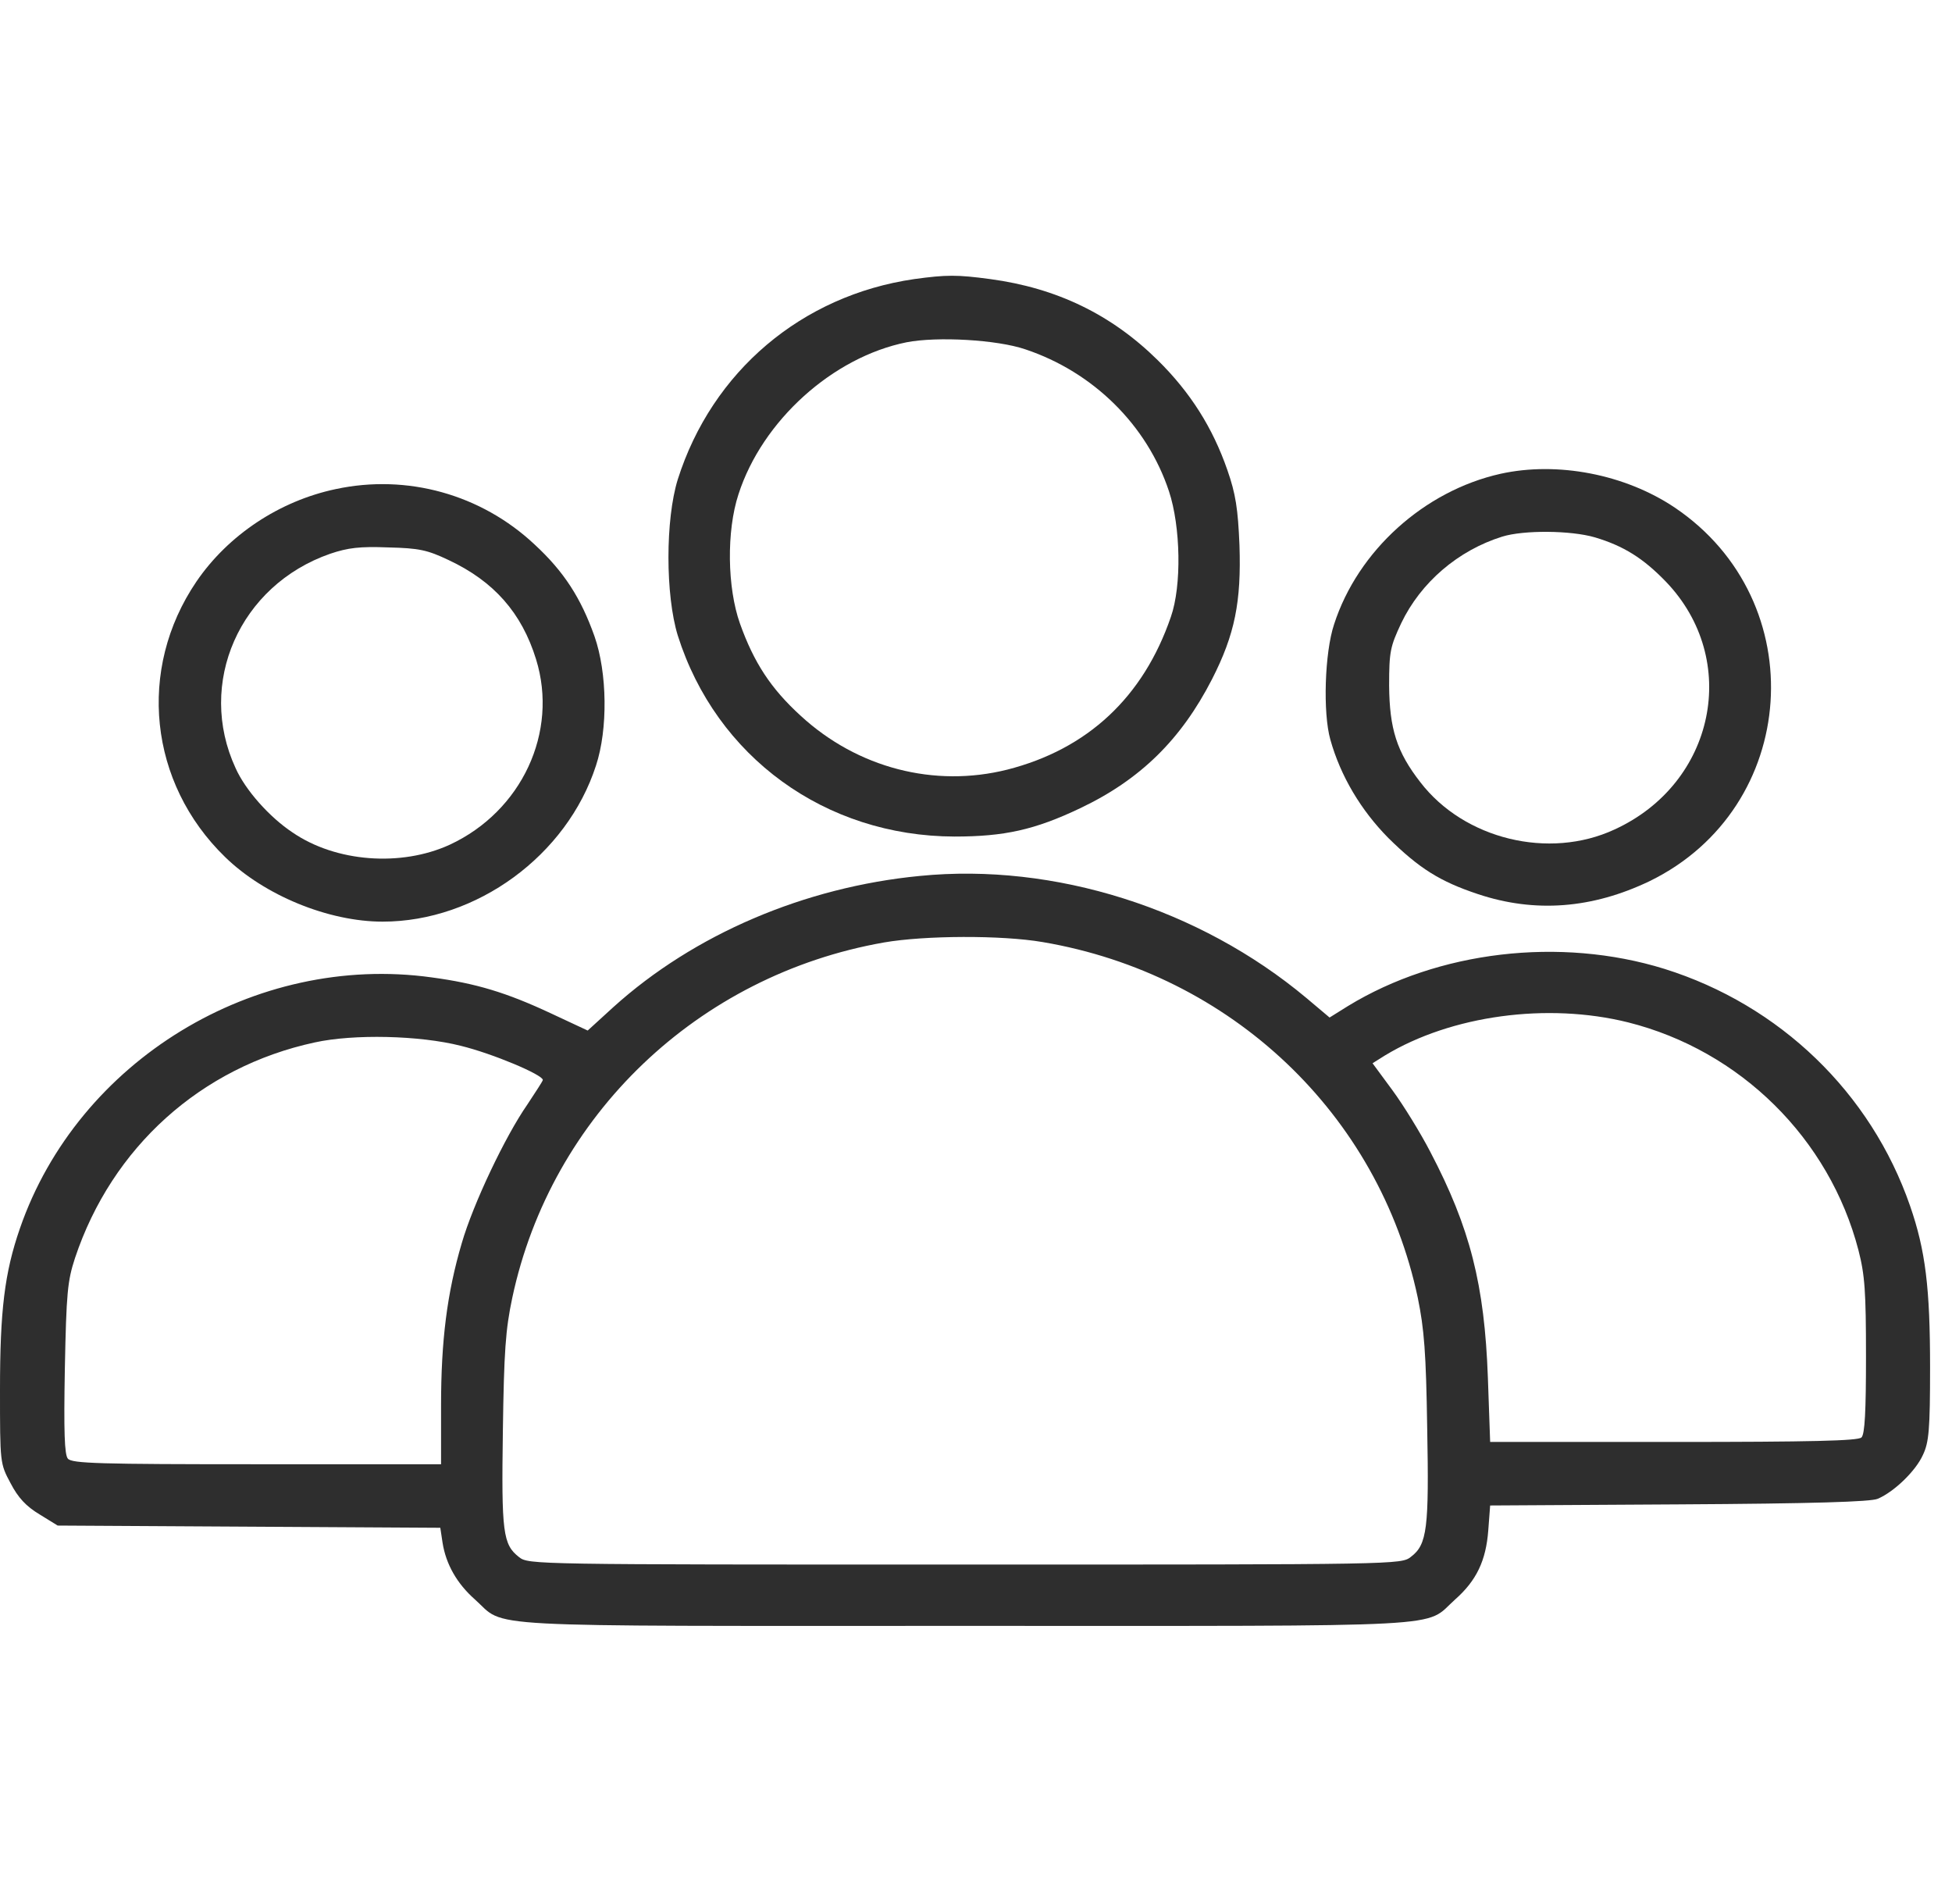
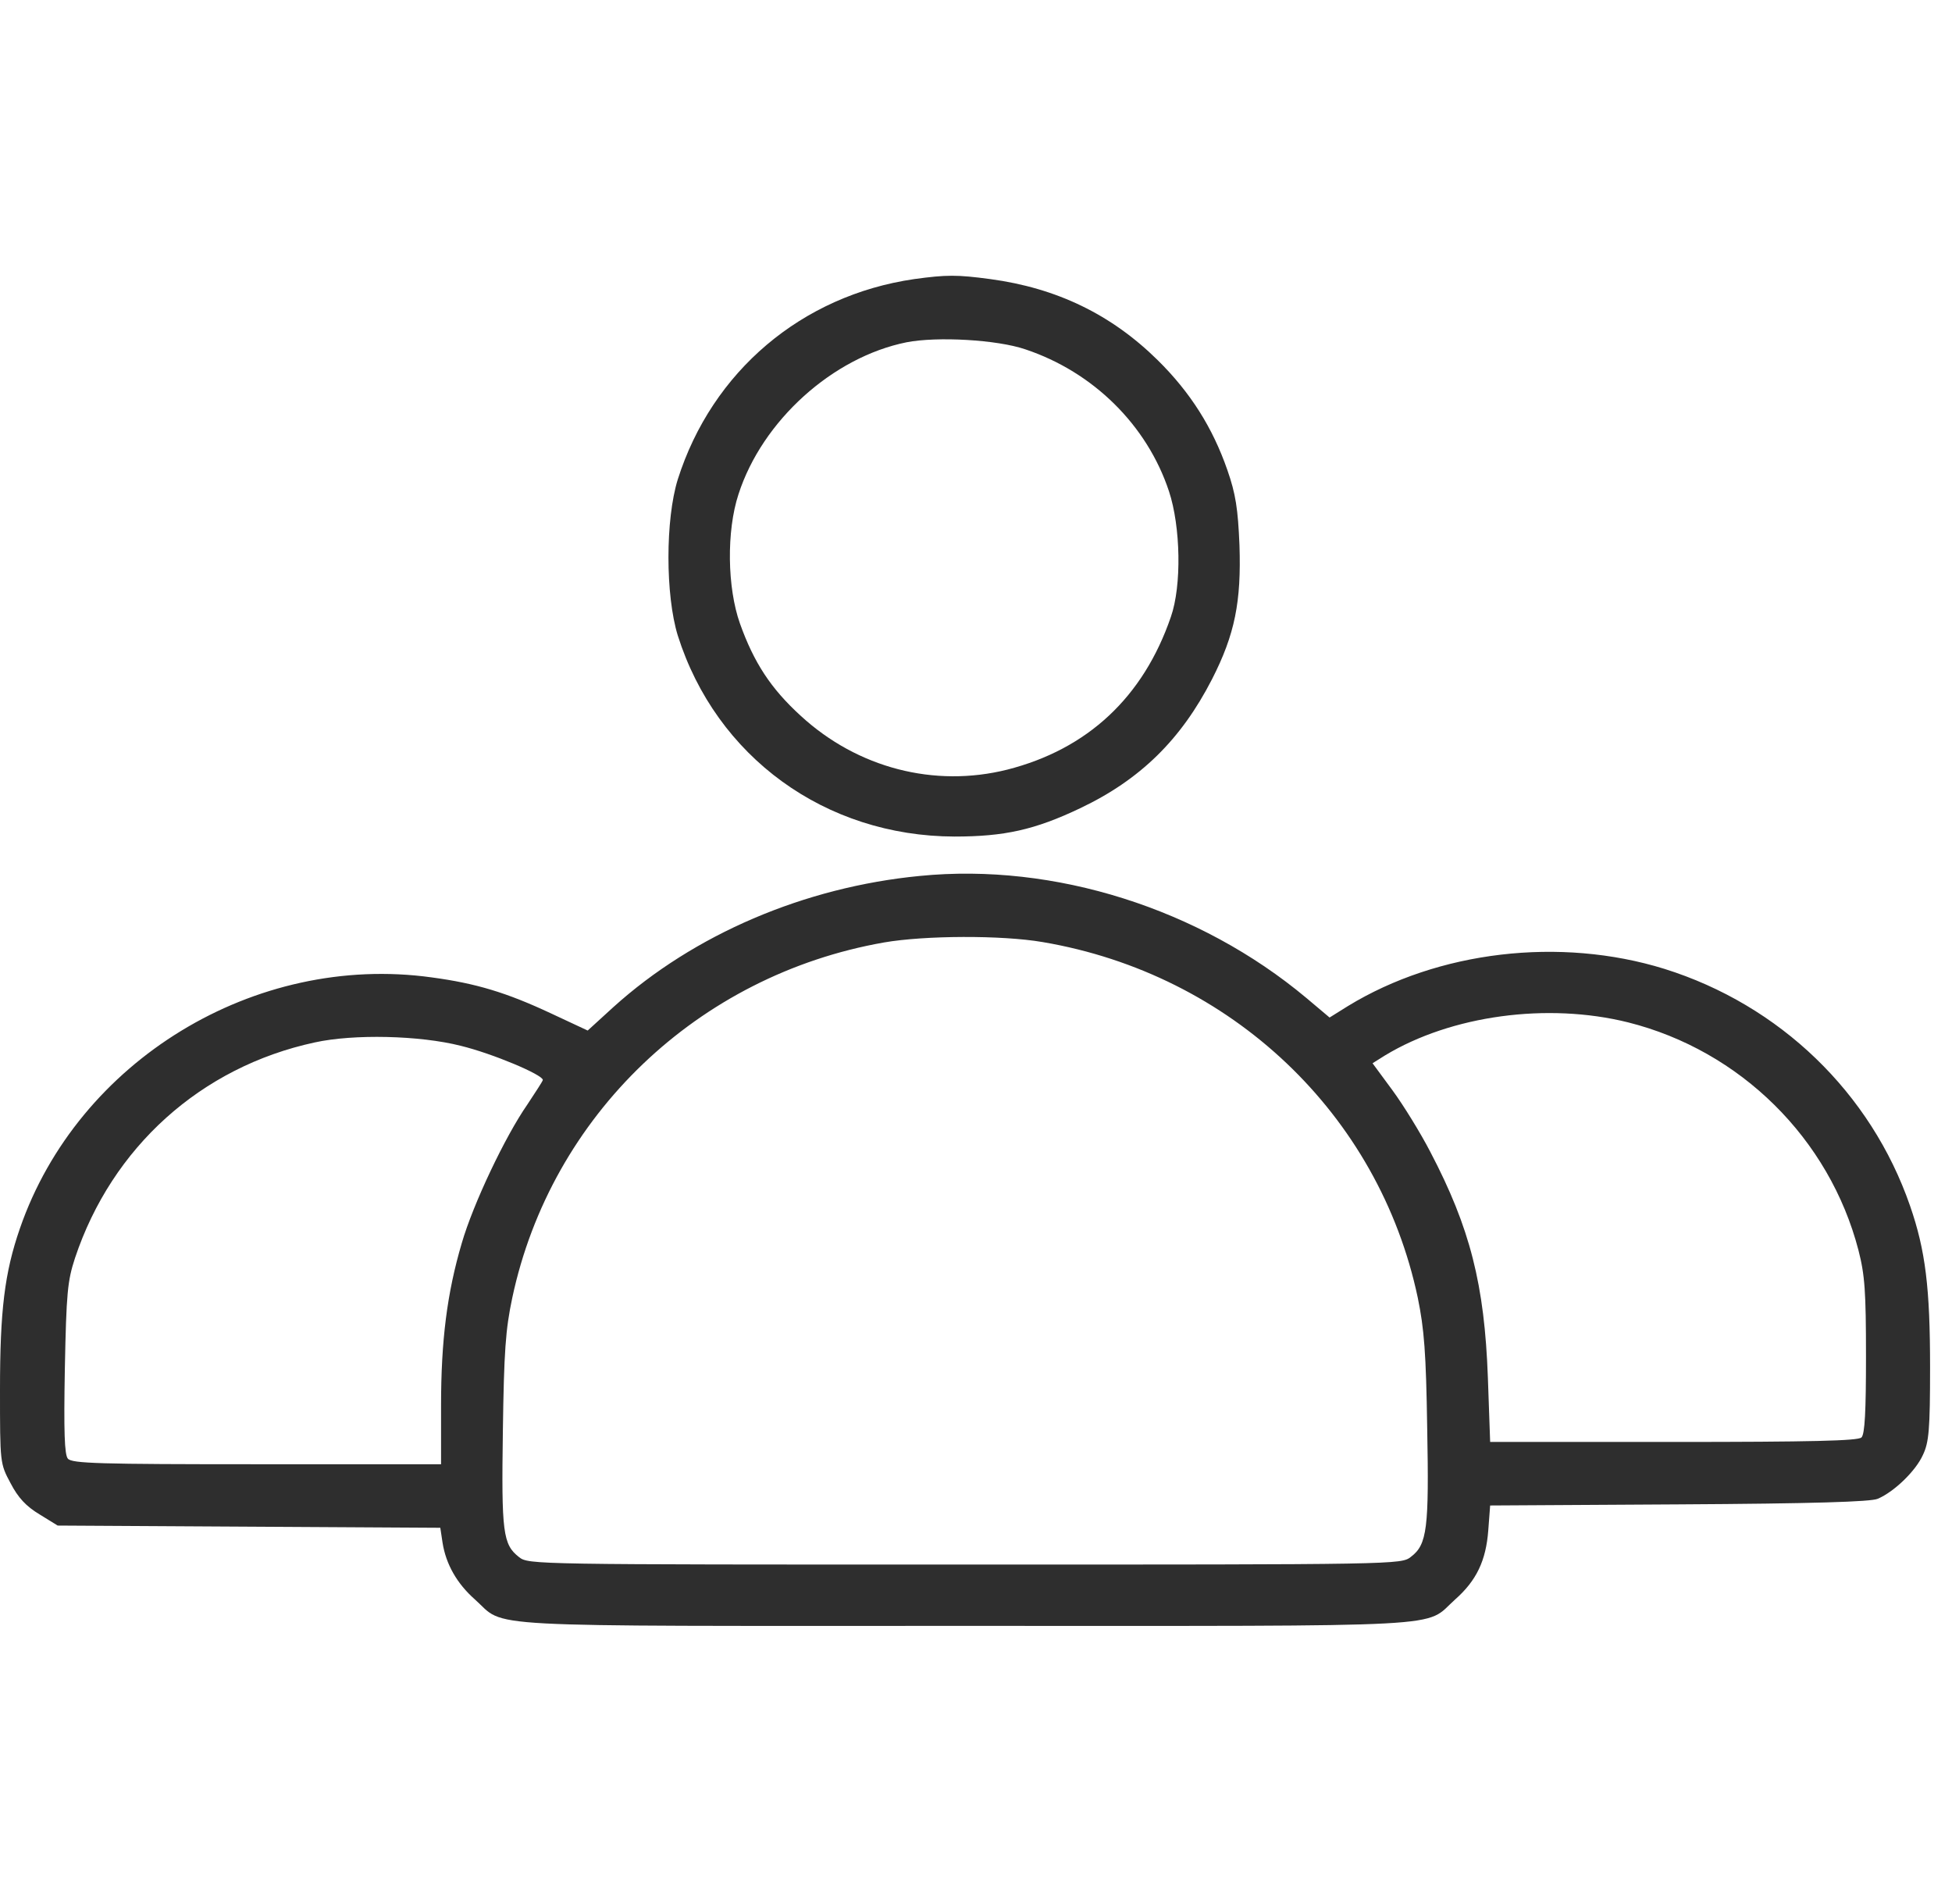
<svg xmlns="http://www.w3.org/2000/svg" width="81" height="79" viewBox="0 0 81 79" fill="none">
  <g clip-path="url(#clip0_508_5705)">
    <path d="M37.933 11.579C33.272 12.257 29.549 15.402 28.125 19.889C27.609 21.554 27.609 24.684 28.125 26.365C29.721 31.406 34.242 34.69 39.607 34.706C41.672 34.706 42.939 34.428 44.816 33.534C47.319 32.347 49.008 30.682 50.291 28.184C51.245 26.318 51.511 24.962 51.433 22.618C51.37 21.107 51.276 20.49 50.932 19.504C50.322 17.746 49.399 16.281 48.038 14.94C46.114 13.044 43.846 11.949 41.093 11.579C39.717 11.394 39.279 11.394 37.933 11.579ZM42.548 14.493C45.364 15.433 47.6 17.638 48.508 20.383C48.993 21.847 49.04 24.299 48.586 25.594C47.444 28.924 45.129 31.082 41.797 31.93C38.778 32.686 35.587 31.869 33.225 29.695C31.989 28.569 31.285 27.49 30.706 25.871C30.175 24.376 30.143 22.032 30.644 20.506C31.629 17.453 34.554 14.817 37.62 14.2C38.888 13.953 41.375 14.092 42.548 14.493Z" fill="#2E2E2E" />
-     <path d="M62.258 19.658C59.098 20.367 56.345 22.849 55.359 25.902C54.968 27.074 54.89 29.572 55.203 30.682C55.625 32.193 56.47 33.611 57.612 34.767C58.895 36.032 59.755 36.571 61.335 37.096C63.697 37.882 66.074 37.697 68.452 36.556C74.678 33.519 75.257 24.946 69.5 21.061C67.435 19.673 64.62 19.134 62.258 19.658ZM66.184 22.294C67.373 22.649 68.186 23.158 69.125 24.129C72.238 27.367 71.174 32.501 66.997 34.413C64.275 35.677 60.756 34.814 58.941 32.455C57.956 31.19 57.659 30.235 57.643 28.446C57.643 27.028 57.69 26.827 58.144 25.856C58.957 24.16 60.506 22.834 62.336 22.263C63.227 21.986 65.183 22.001 66.184 22.294Z" fill="#2E2E2E" />
-     <path d="M13.937 20.29C11.591 20.783 9.464 22.202 8.15 24.129C5.678 27.768 6.179 32.486 9.339 35.554C10.965 37.142 13.625 38.236 15.877 38.236C19.772 38.236 23.526 35.492 24.731 31.761C25.231 30.25 25.2 27.906 24.668 26.395C24.105 24.807 23.401 23.713 22.181 22.587C19.96 20.506 16.894 19.658 13.937 20.29ZM18.615 23.235C20.492 24.114 21.649 25.424 22.244 27.351C23.182 30.373 21.649 33.657 18.662 35.045C16.644 35.97 13.937 35.77 12.139 34.536C11.184 33.904 10.183 32.779 9.777 31.869C8.15 28.354 9.933 24.283 13.703 22.973C14.438 22.726 14.923 22.664 16.112 22.711C17.395 22.741 17.739 22.819 18.615 23.235Z" fill="#2E2E2E" />
    <path d="M38.168 36.34C33.381 36.803 28.798 38.761 25.451 41.783L24.387 42.754L22.869 42.045C21.024 41.181 19.757 40.796 17.911 40.549C10.574 39.532 3.238 44.003 0.829 50.956C0.188 52.806 0 54.364 0 57.663C0 60.7 0 60.716 0.438 61.533C0.751 62.134 1.079 62.489 1.642 62.828L2.393 63.291L10.324 63.337L18.271 63.383L18.364 64C18.505 64.894 18.959 65.696 19.71 66.359C21.039 67.546 19.366 67.453 40.045 67.453C60.725 67.453 59.051 67.546 60.38 66.359C61.272 65.572 61.663 64.74 61.757 63.491L61.835 62.458L69.672 62.412C75.241 62.381 77.634 62.304 77.916 62.181C78.604 61.888 79.496 61.024 79.793 60.361C80.043 59.837 80.09 59.313 80.09 56.722C80.09 53.438 79.902 51.881 79.261 50.031C77.634 45.329 73.849 41.69 69.062 40.194C64.729 38.853 59.676 39.454 55.938 41.736L55.172 42.214L54.202 41.397C49.775 37.697 43.752 35.785 38.168 36.34ZM43.267 39.084C51.089 40.41 57.221 46.223 58.832 53.839C59.098 55.135 59.176 56.121 59.223 59.251C59.301 63.398 59.223 64.077 58.55 64.586C58.144 64.909 58.065 64.909 40.045 64.909C22.134 64.909 21.931 64.909 21.54 64.601C20.867 64.077 20.805 63.584 20.867 59.359C20.914 56.06 20.977 55.165 21.258 53.839C22.869 46.285 28.954 40.457 36.682 39.1C38.371 38.807 41.562 38.791 43.267 39.084ZM67.56 42.415C72.222 43.587 75.914 47.24 77.118 51.866C77.384 52.899 77.431 53.577 77.431 56.275C77.431 58.542 77.384 59.498 77.243 59.636C77.102 59.775 75.163 59.822 69.438 59.822H61.835L61.741 57.154C61.601 53.3 61.006 50.941 59.348 47.78C58.941 46.994 58.237 45.853 57.784 45.236L56.955 44.111L57.471 43.787C60.224 42.122 64.213 41.582 67.56 42.415ZM19.115 43.386C20.445 43.71 22.525 44.589 22.525 44.804C22.525 44.851 22.228 45.298 21.884 45.822C20.961 47.148 19.631 49.954 19.162 51.573C18.552 53.639 18.302 55.612 18.302 58.311V60.747H10.653C4.13 60.747 2.988 60.716 2.816 60.515C2.675 60.346 2.644 59.39 2.691 56.784C2.753 53.639 2.8 53.146 3.113 52.19C4.646 47.595 8.338 44.265 13.062 43.247C14.673 42.893 17.41 42.954 19.115 43.386Z" fill="#2E2E2E" />
  </g>
  <defs>
    <clipPath id="clip0_508_5705">
      <rect width="80.09" height="78.94" fill="white" />
    </clipPath>
  </defs>
</svg>